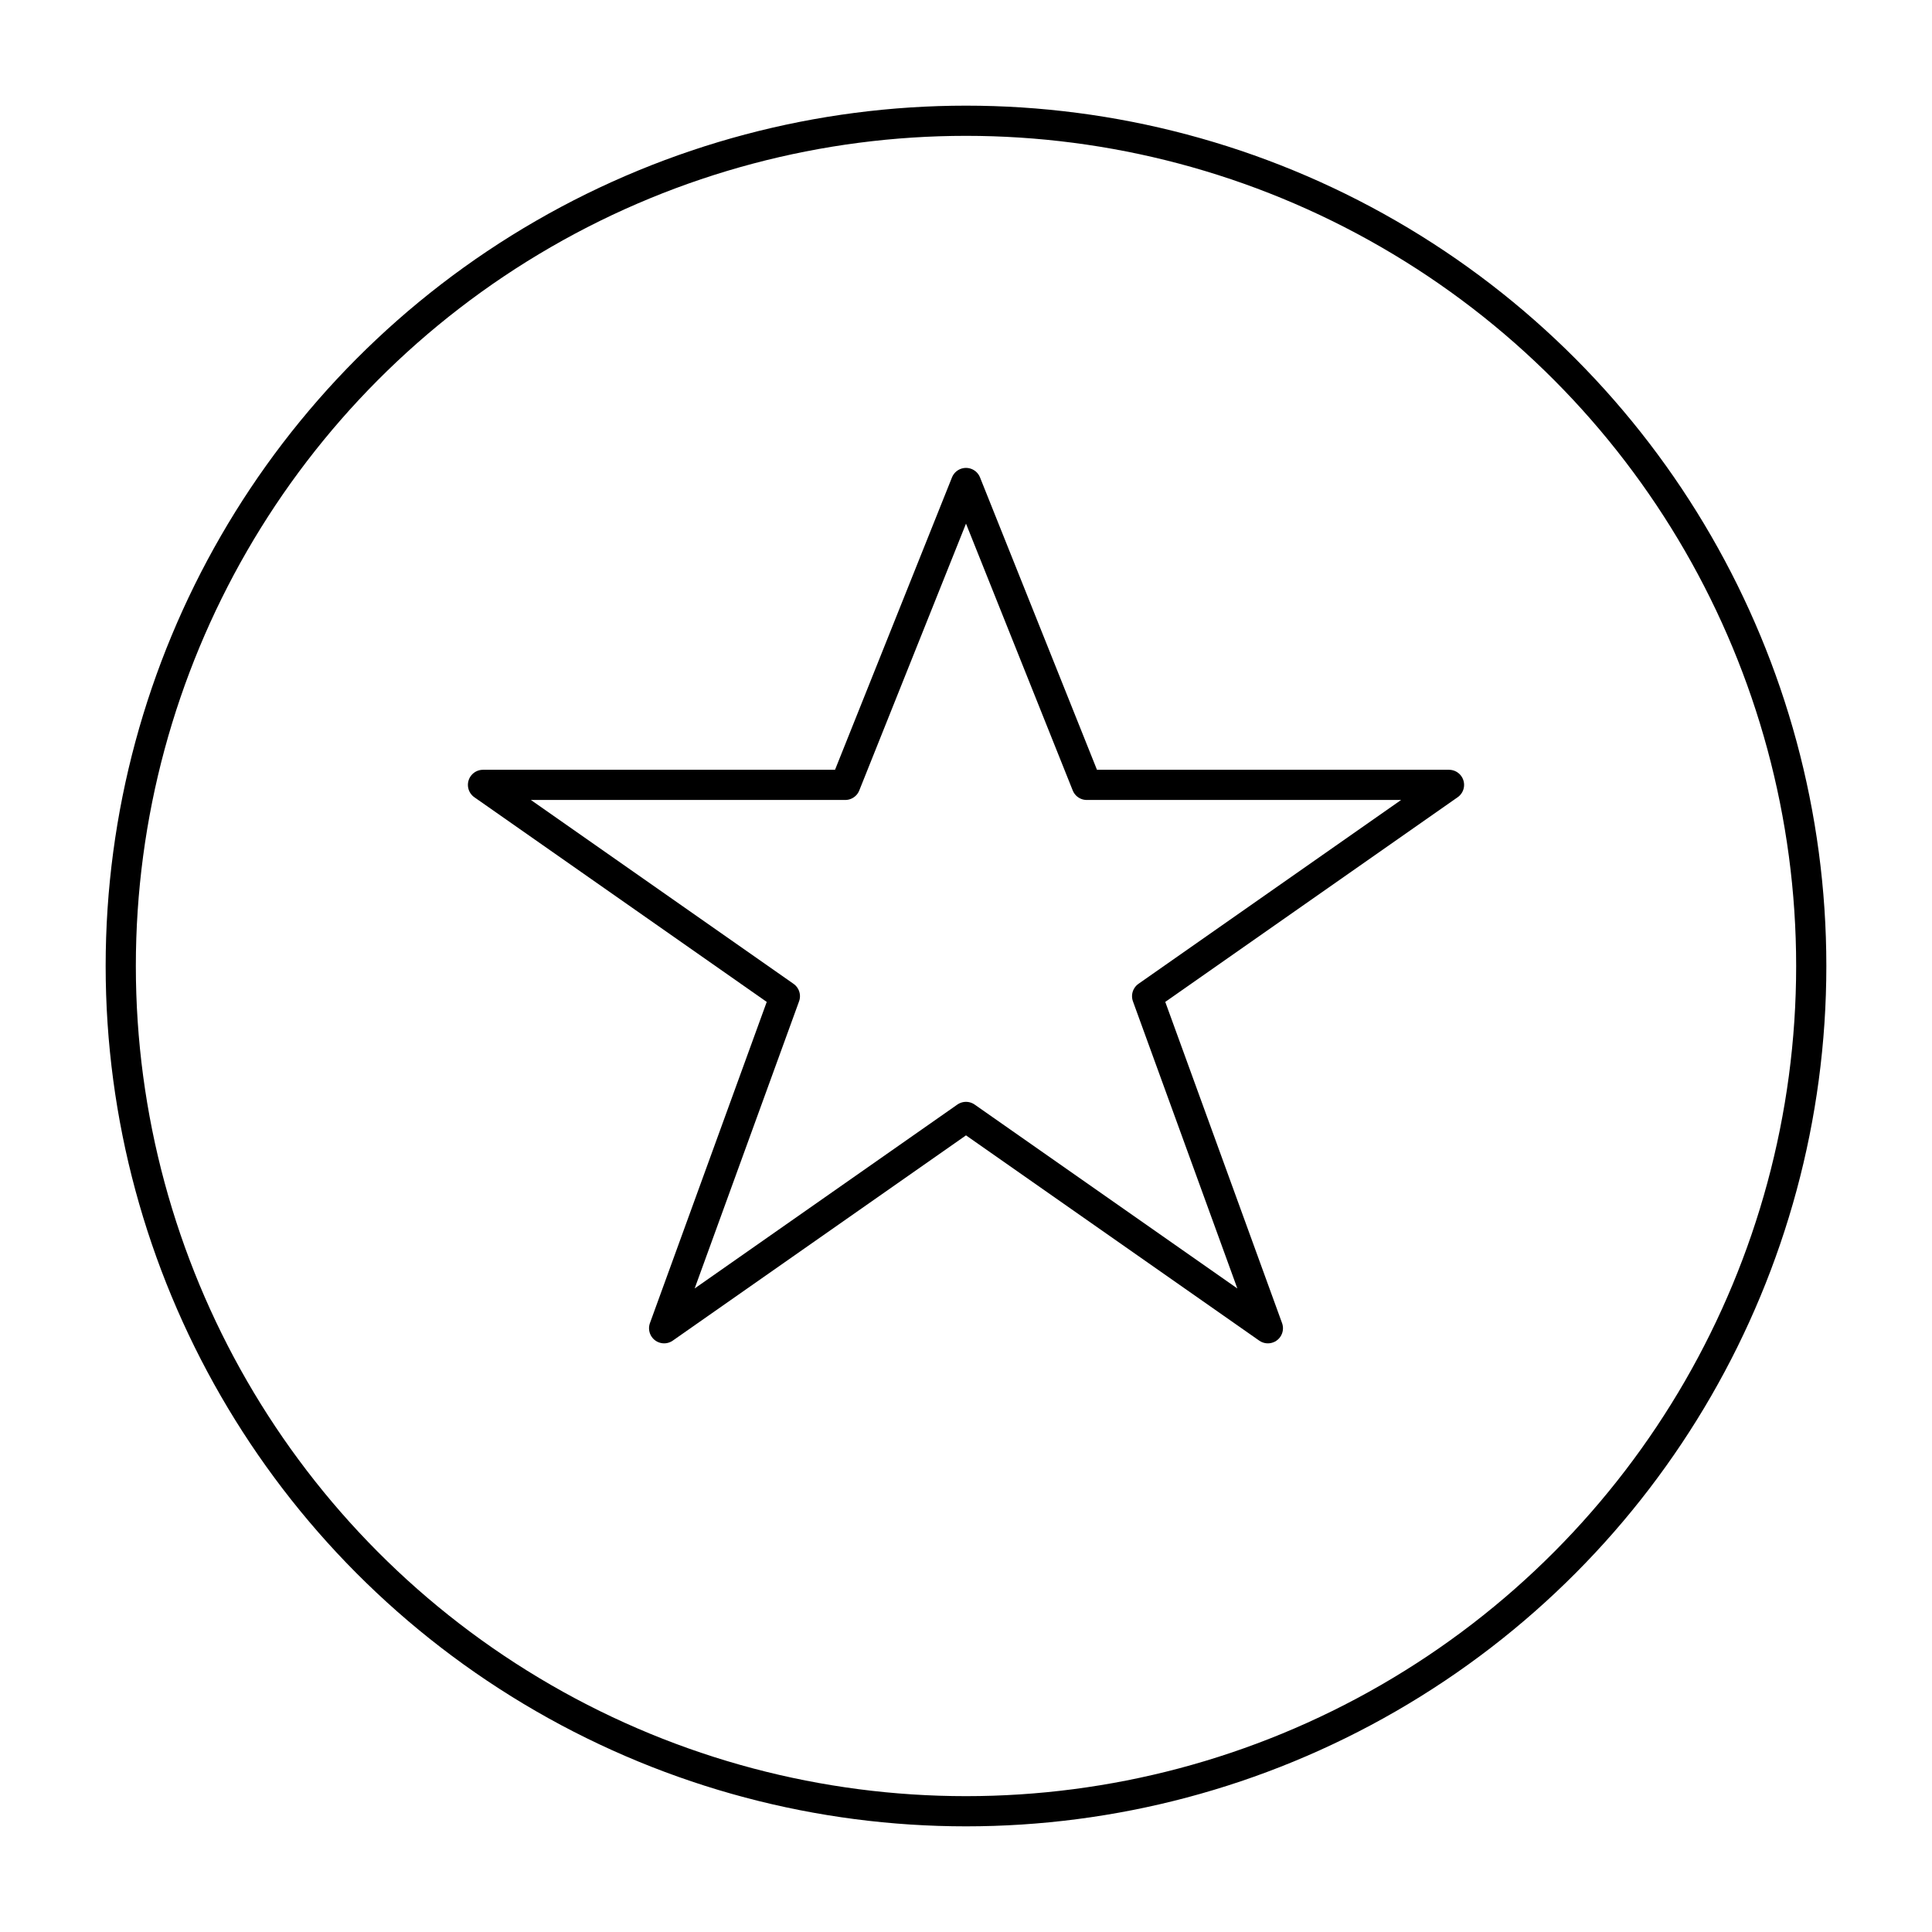
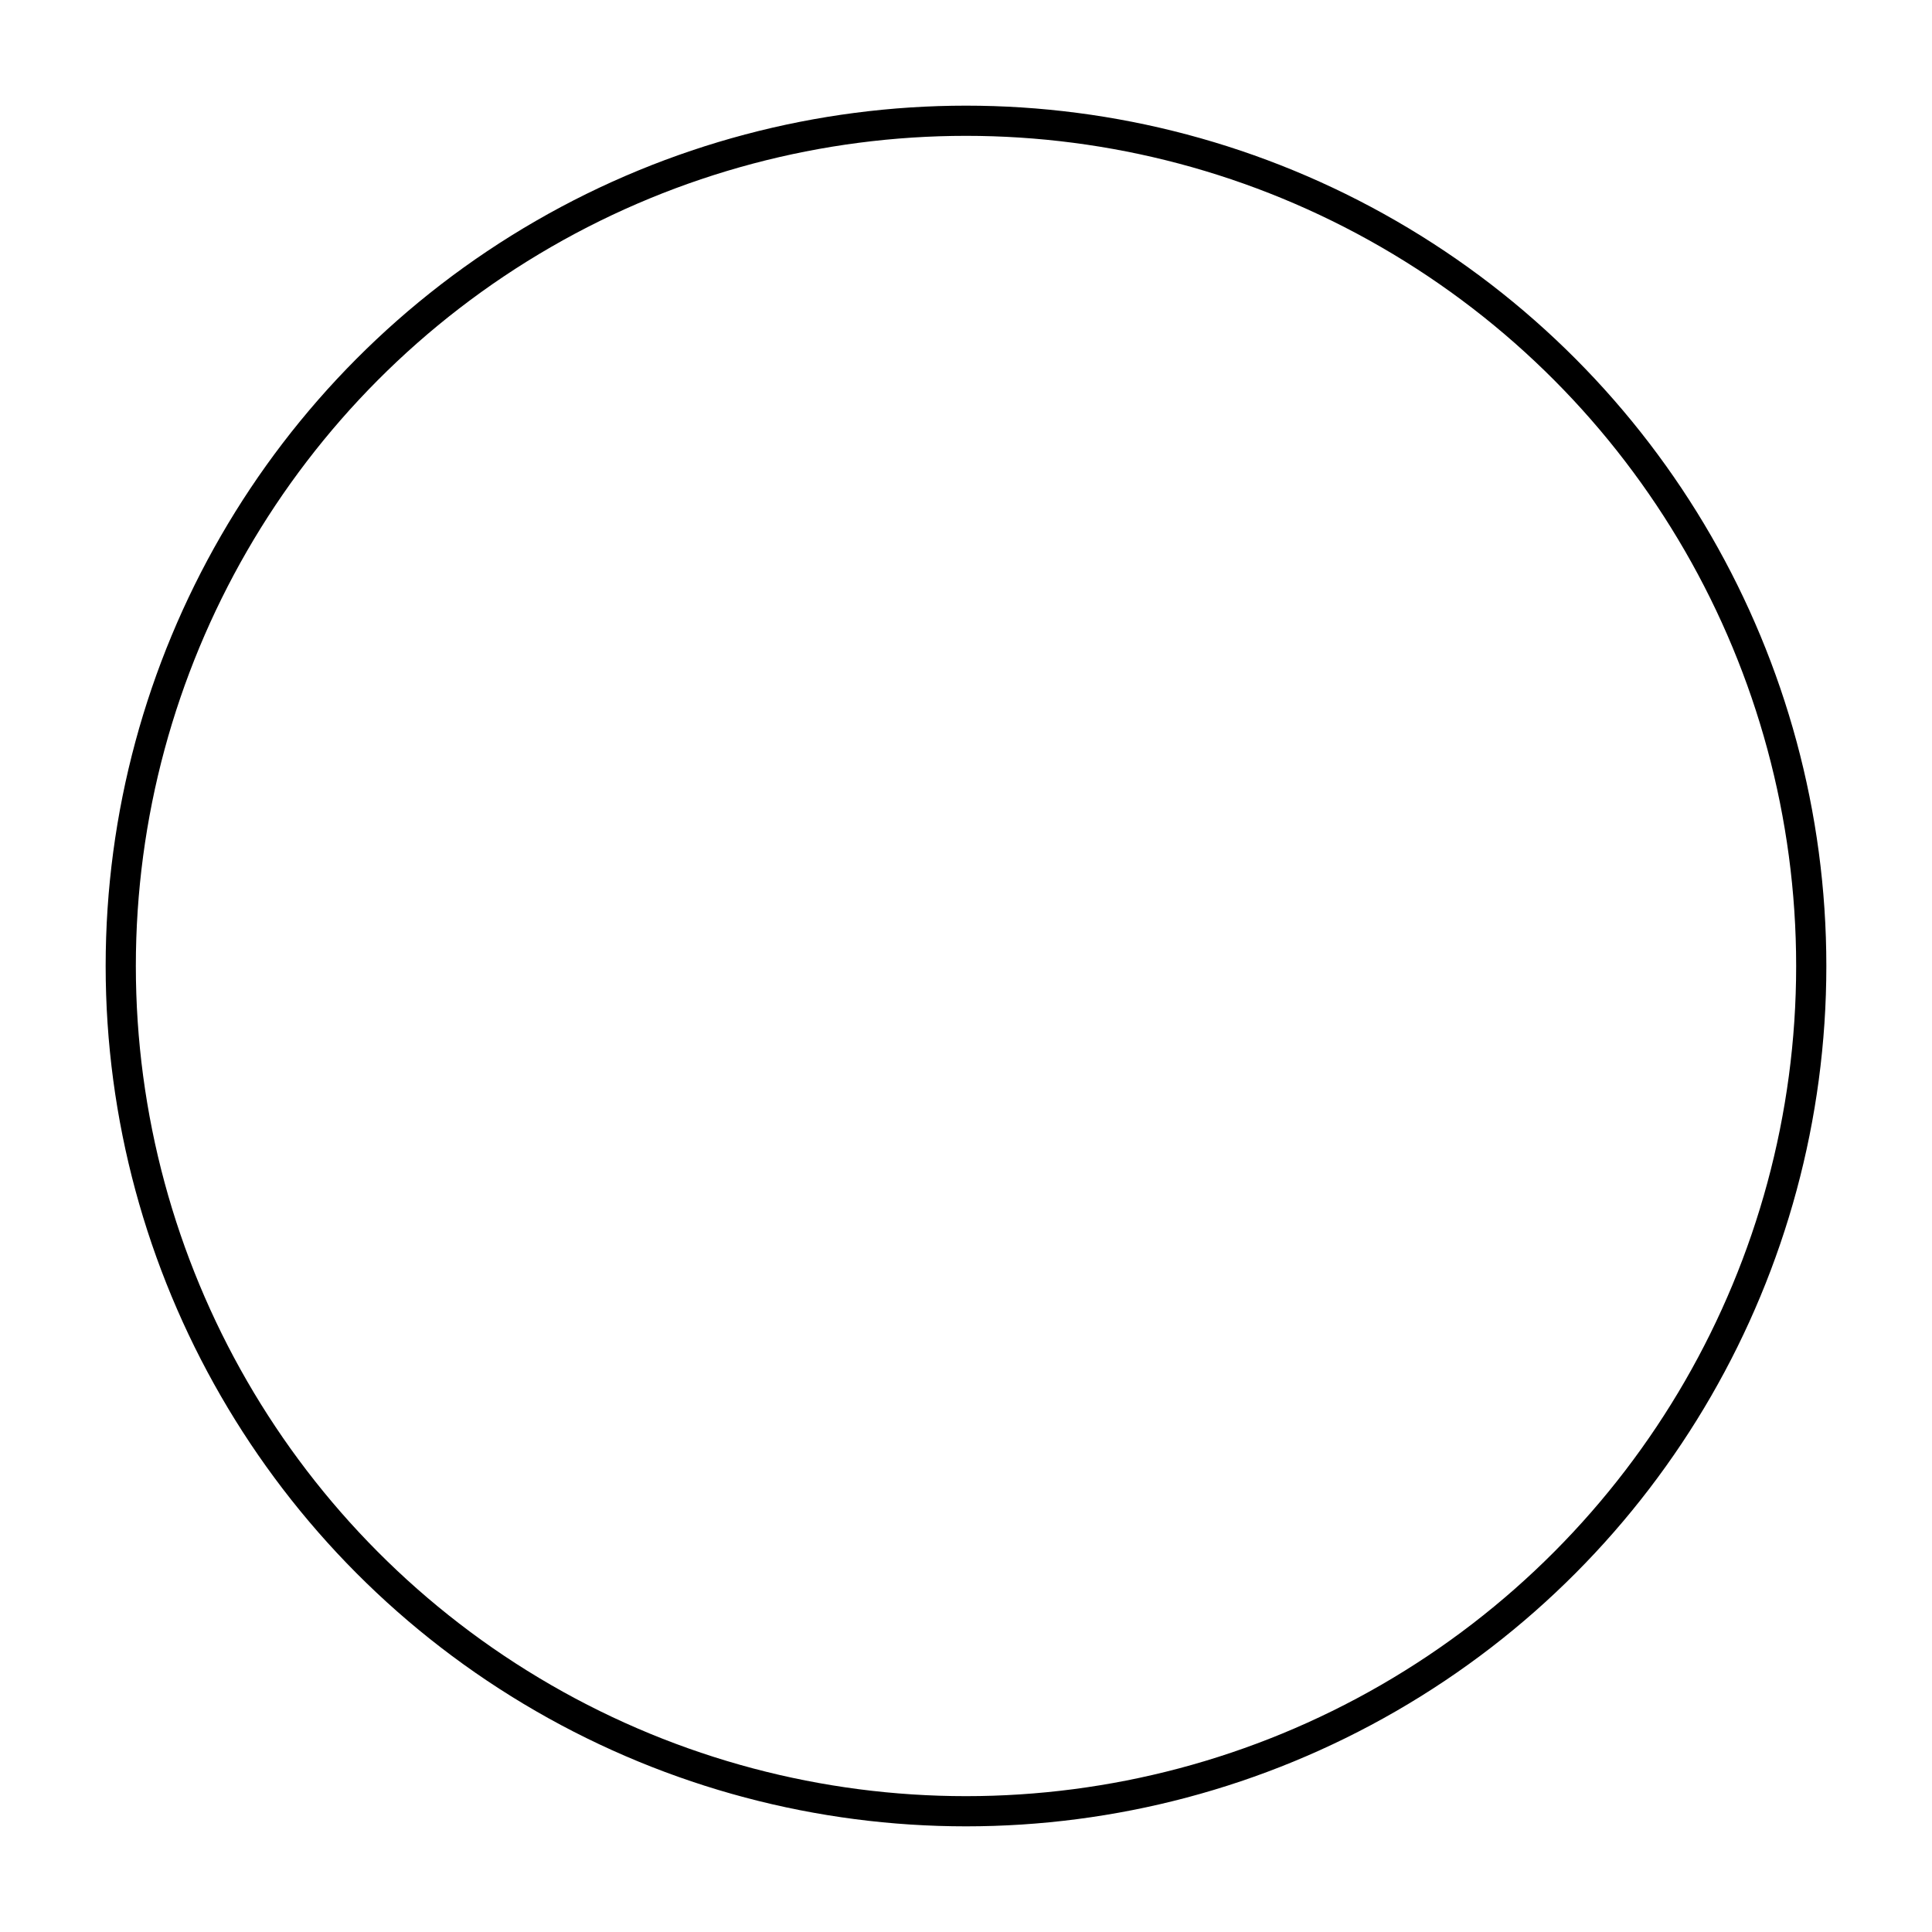
<svg xmlns="http://www.w3.org/2000/svg" width="50" height="50" viewBox="0 0 64 64" fill="none">
  <circle cx="32" cy="32" r="28" stroke="black" stroke-width="1" stroke-linecap="round" stroke-linejoin="round" />
-   <path d="M32 16 L36 26 L48 26 L38 33 L42 44 L32 37 L22 44 L26 33 L16 26 L28 26 Z" stroke="black" stroke-width="1" stroke-linecap="round" stroke-linejoin="round" fill="none" />
</svg>